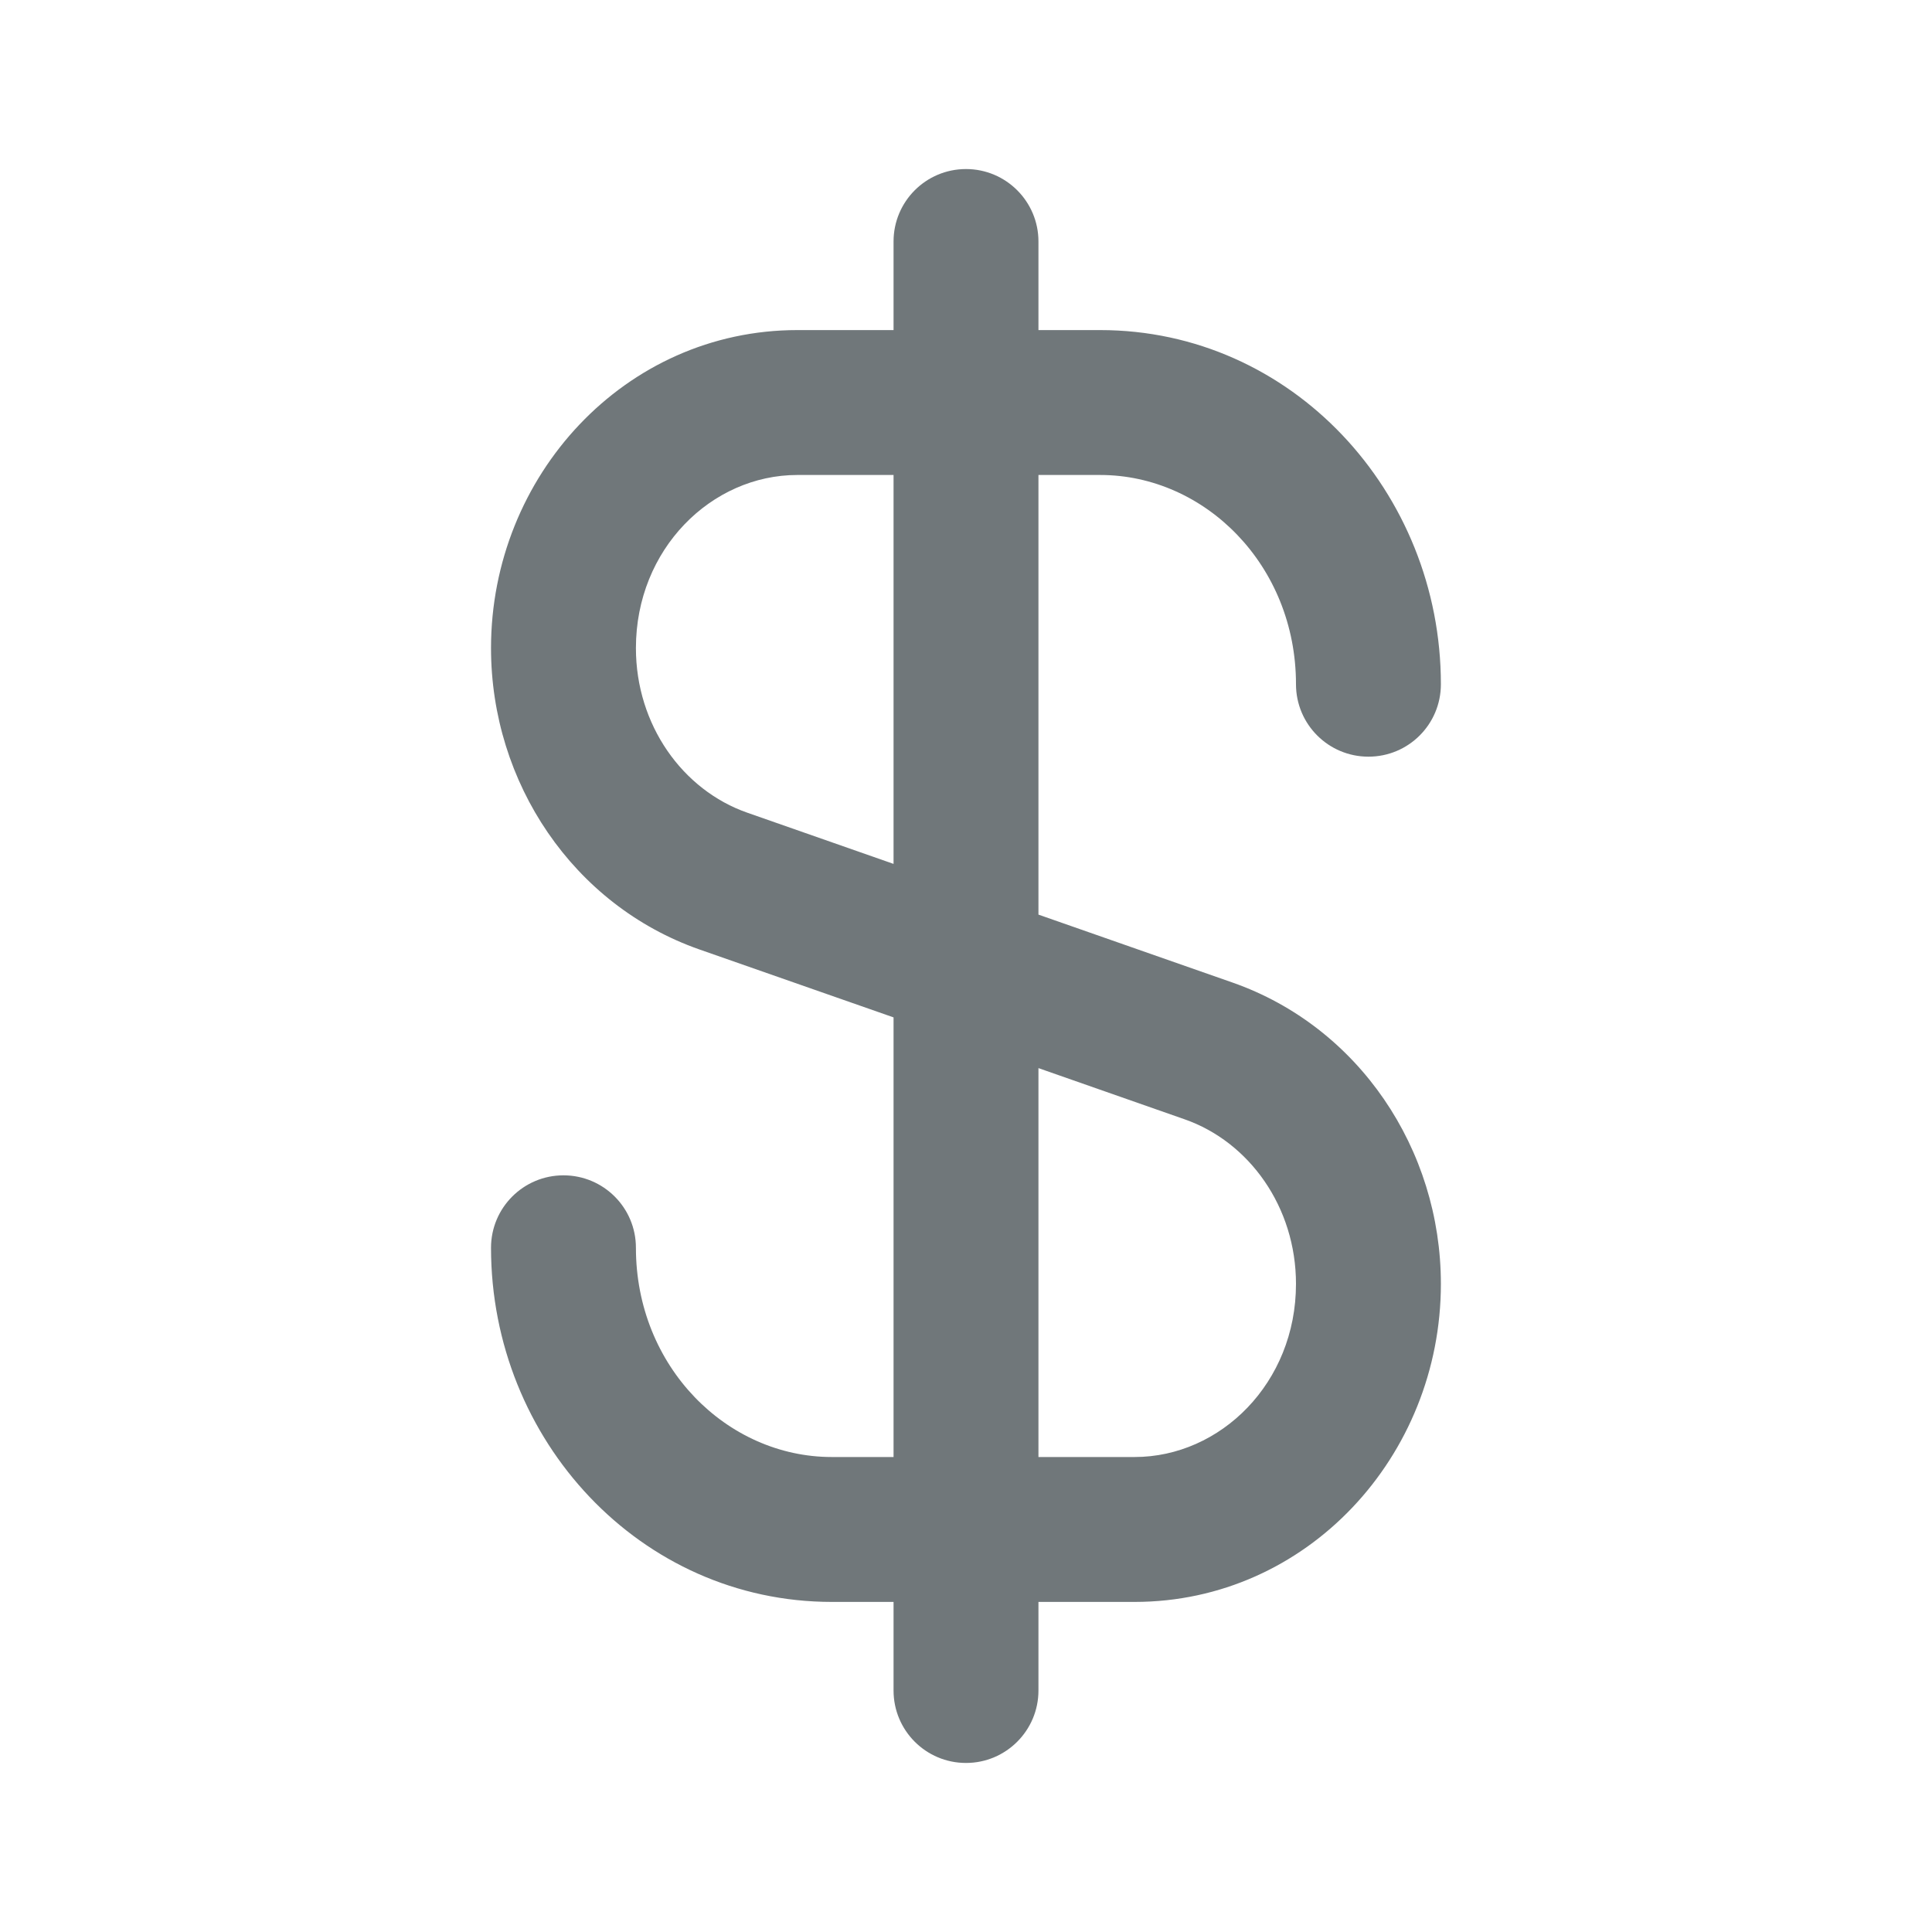
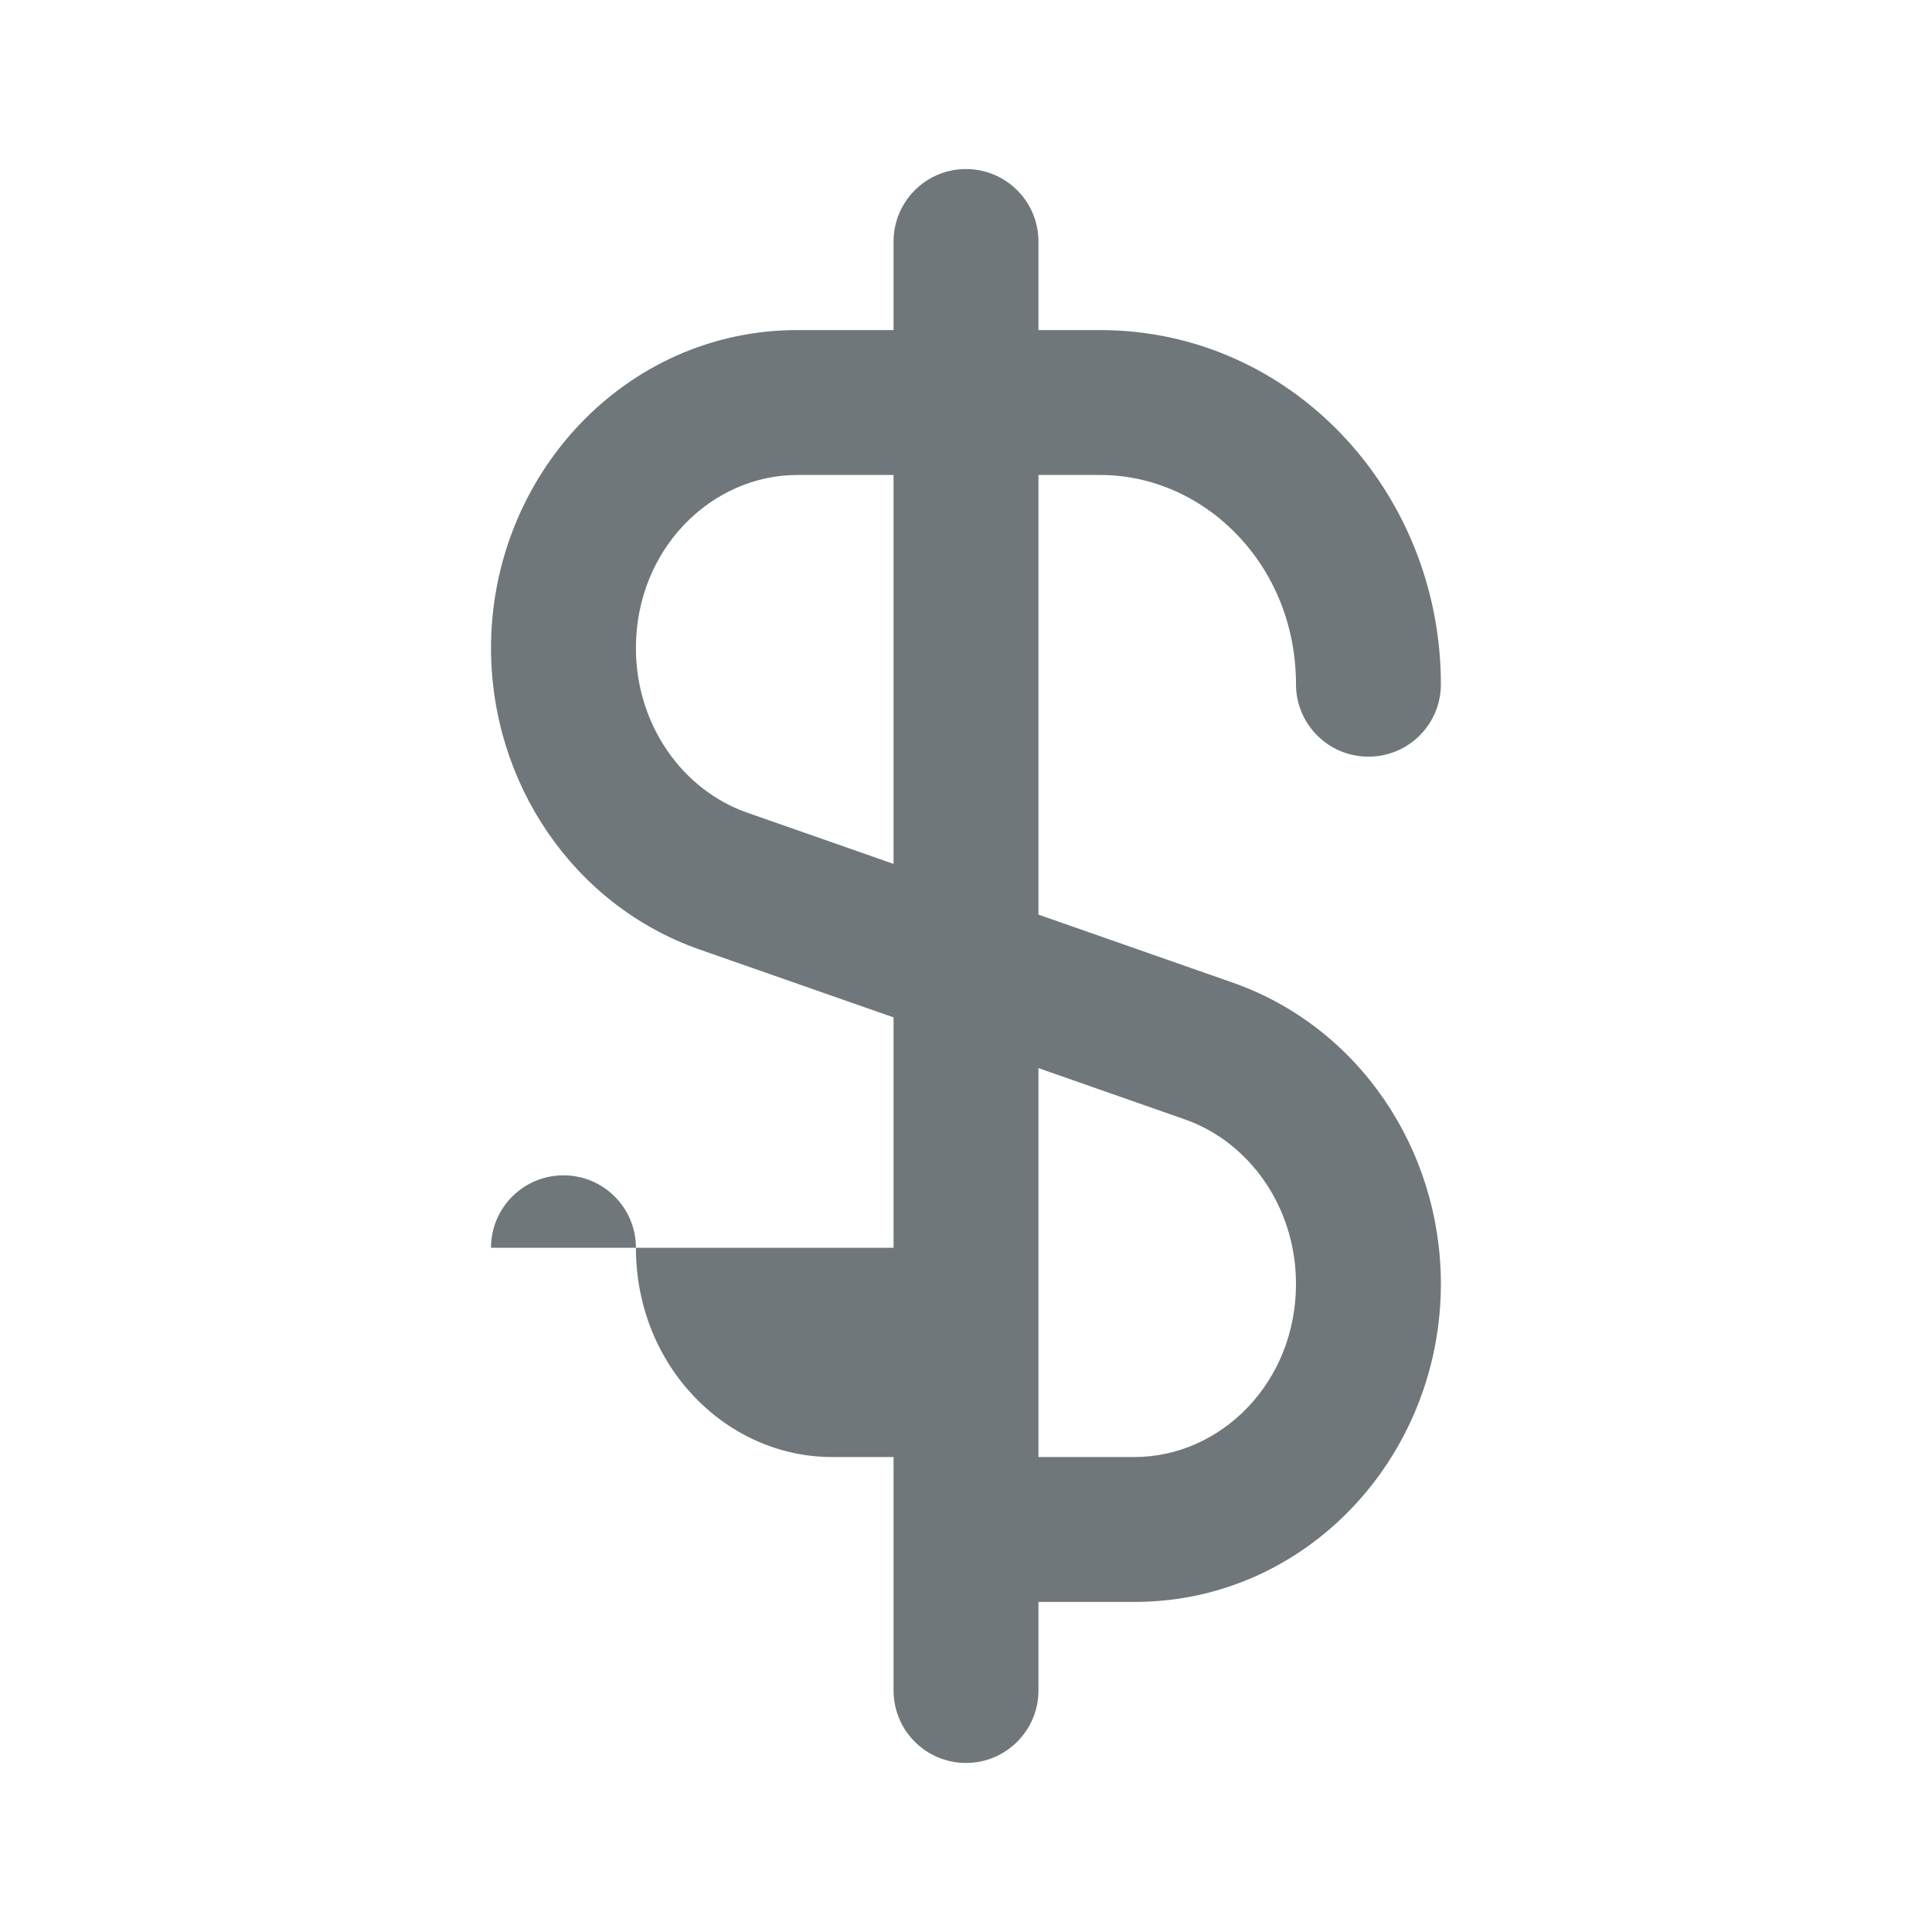
<svg xmlns="http://www.w3.org/2000/svg" width="20" height="20" viewBox="0 0 20 20" fill="none">
-   <path fill-rule="evenodd" clip-rule="evenodd" d="M10.75 2.5C10.75 2.086 10.414 1.75 10 1.75C9.585 1.75 9.25 2.086 9.25 2.5V3.417H8.254C6.469 3.417 5.083 4.926 5.083 6.709C5.083 8.103 5.934 9.371 7.241 9.829L9.25 10.532V15.083H8.611C7.525 15.083 6.583 14.148 6.583 12.917C6.583 12.502 6.247 12.167 5.833 12.167C5.419 12.167 5.083 12.502 5.083 12.917C5.083 14.907 6.628 16.583 8.611 16.583H9.25V17.5C9.25 17.914 9.585 18.25 10 18.25C10.414 18.25 10.75 17.914 10.75 17.5V16.583H11.745C13.53 16.583 14.916 15.074 14.916 13.291C14.916 11.897 14.066 10.629 12.758 10.171L10.75 9.468V4.917H11.389C12.474 4.917 13.416 5.852 13.416 7.083C13.416 7.498 13.752 7.833 14.166 7.833C14.581 7.833 14.916 7.498 14.916 7.083C14.916 5.093 13.371 3.417 11.389 3.417H10.75V2.5ZM9.25 4.917H8.254C7.365 4.917 6.583 5.684 6.583 6.709C6.583 7.504 7.066 8.179 7.736 8.413L9.25 8.943V4.917ZM10.75 11.057V15.083H11.745C12.634 15.083 13.416 14.316 13.416 13.291C13.416 12.496 12.933 11.821 12.263 11.587L10.75 11.057Z" fill="#70777A" />
+   <path fill-rule="evenodd" clip-rule="evenodd" d="M10.75 2.5C10.75 2.086 10.414 1.75 10 1.75C9.585 1.75 9.25 2.086 9.25 2.5V3.417H8.254C6.469 3.417 5.083 4.926 5.083 6.709C5.083 8.103 5.934 9.371 7.241 9.829L9.25 10.532V15.083H8.611C7.525 15.083 6.583 14.148 6.583 12.917C6.583 12.502 6.247 12.167 5.833 12.167C5.419 12.167 5.083 12.502 5.083 12.917H9.25V17.5C9.25 17.914 9.585 18.25 10 18.25C10.414 18.25 10.75 17.914 10.75 17.5V16.583H11.745C13.53 16.583 14.916 15.074 14.916 13.291C14.916 11.897 14.066 10.629 12.758 10.171L10.75 9.468V4.917H11.389C12.474 4.917 13.416 5.852 13.416 7.083C13.416 7.498 13.752 7.833 14.166 7.833C14.581 7.833 14.916 7.498 14.916 7.083C14.916 5.093 13.371 3.417 11.389 3.417H10.75V2.5ZM9.25 4.917H8.254C7.365 4.917 6.583 5.684 6.583 6.709C6.583 7.504 7.066 8.179 7.736 8.413L9.25 8.943V4.917ZM10.75 11.057V15.083H11.745C12.634 15.083 13.416 14.316 13.416 13.291C13.416 12.496 12.933 11.821 12.263 11.587L10.75 11.057Z" fill="#70777A" />
</svg>